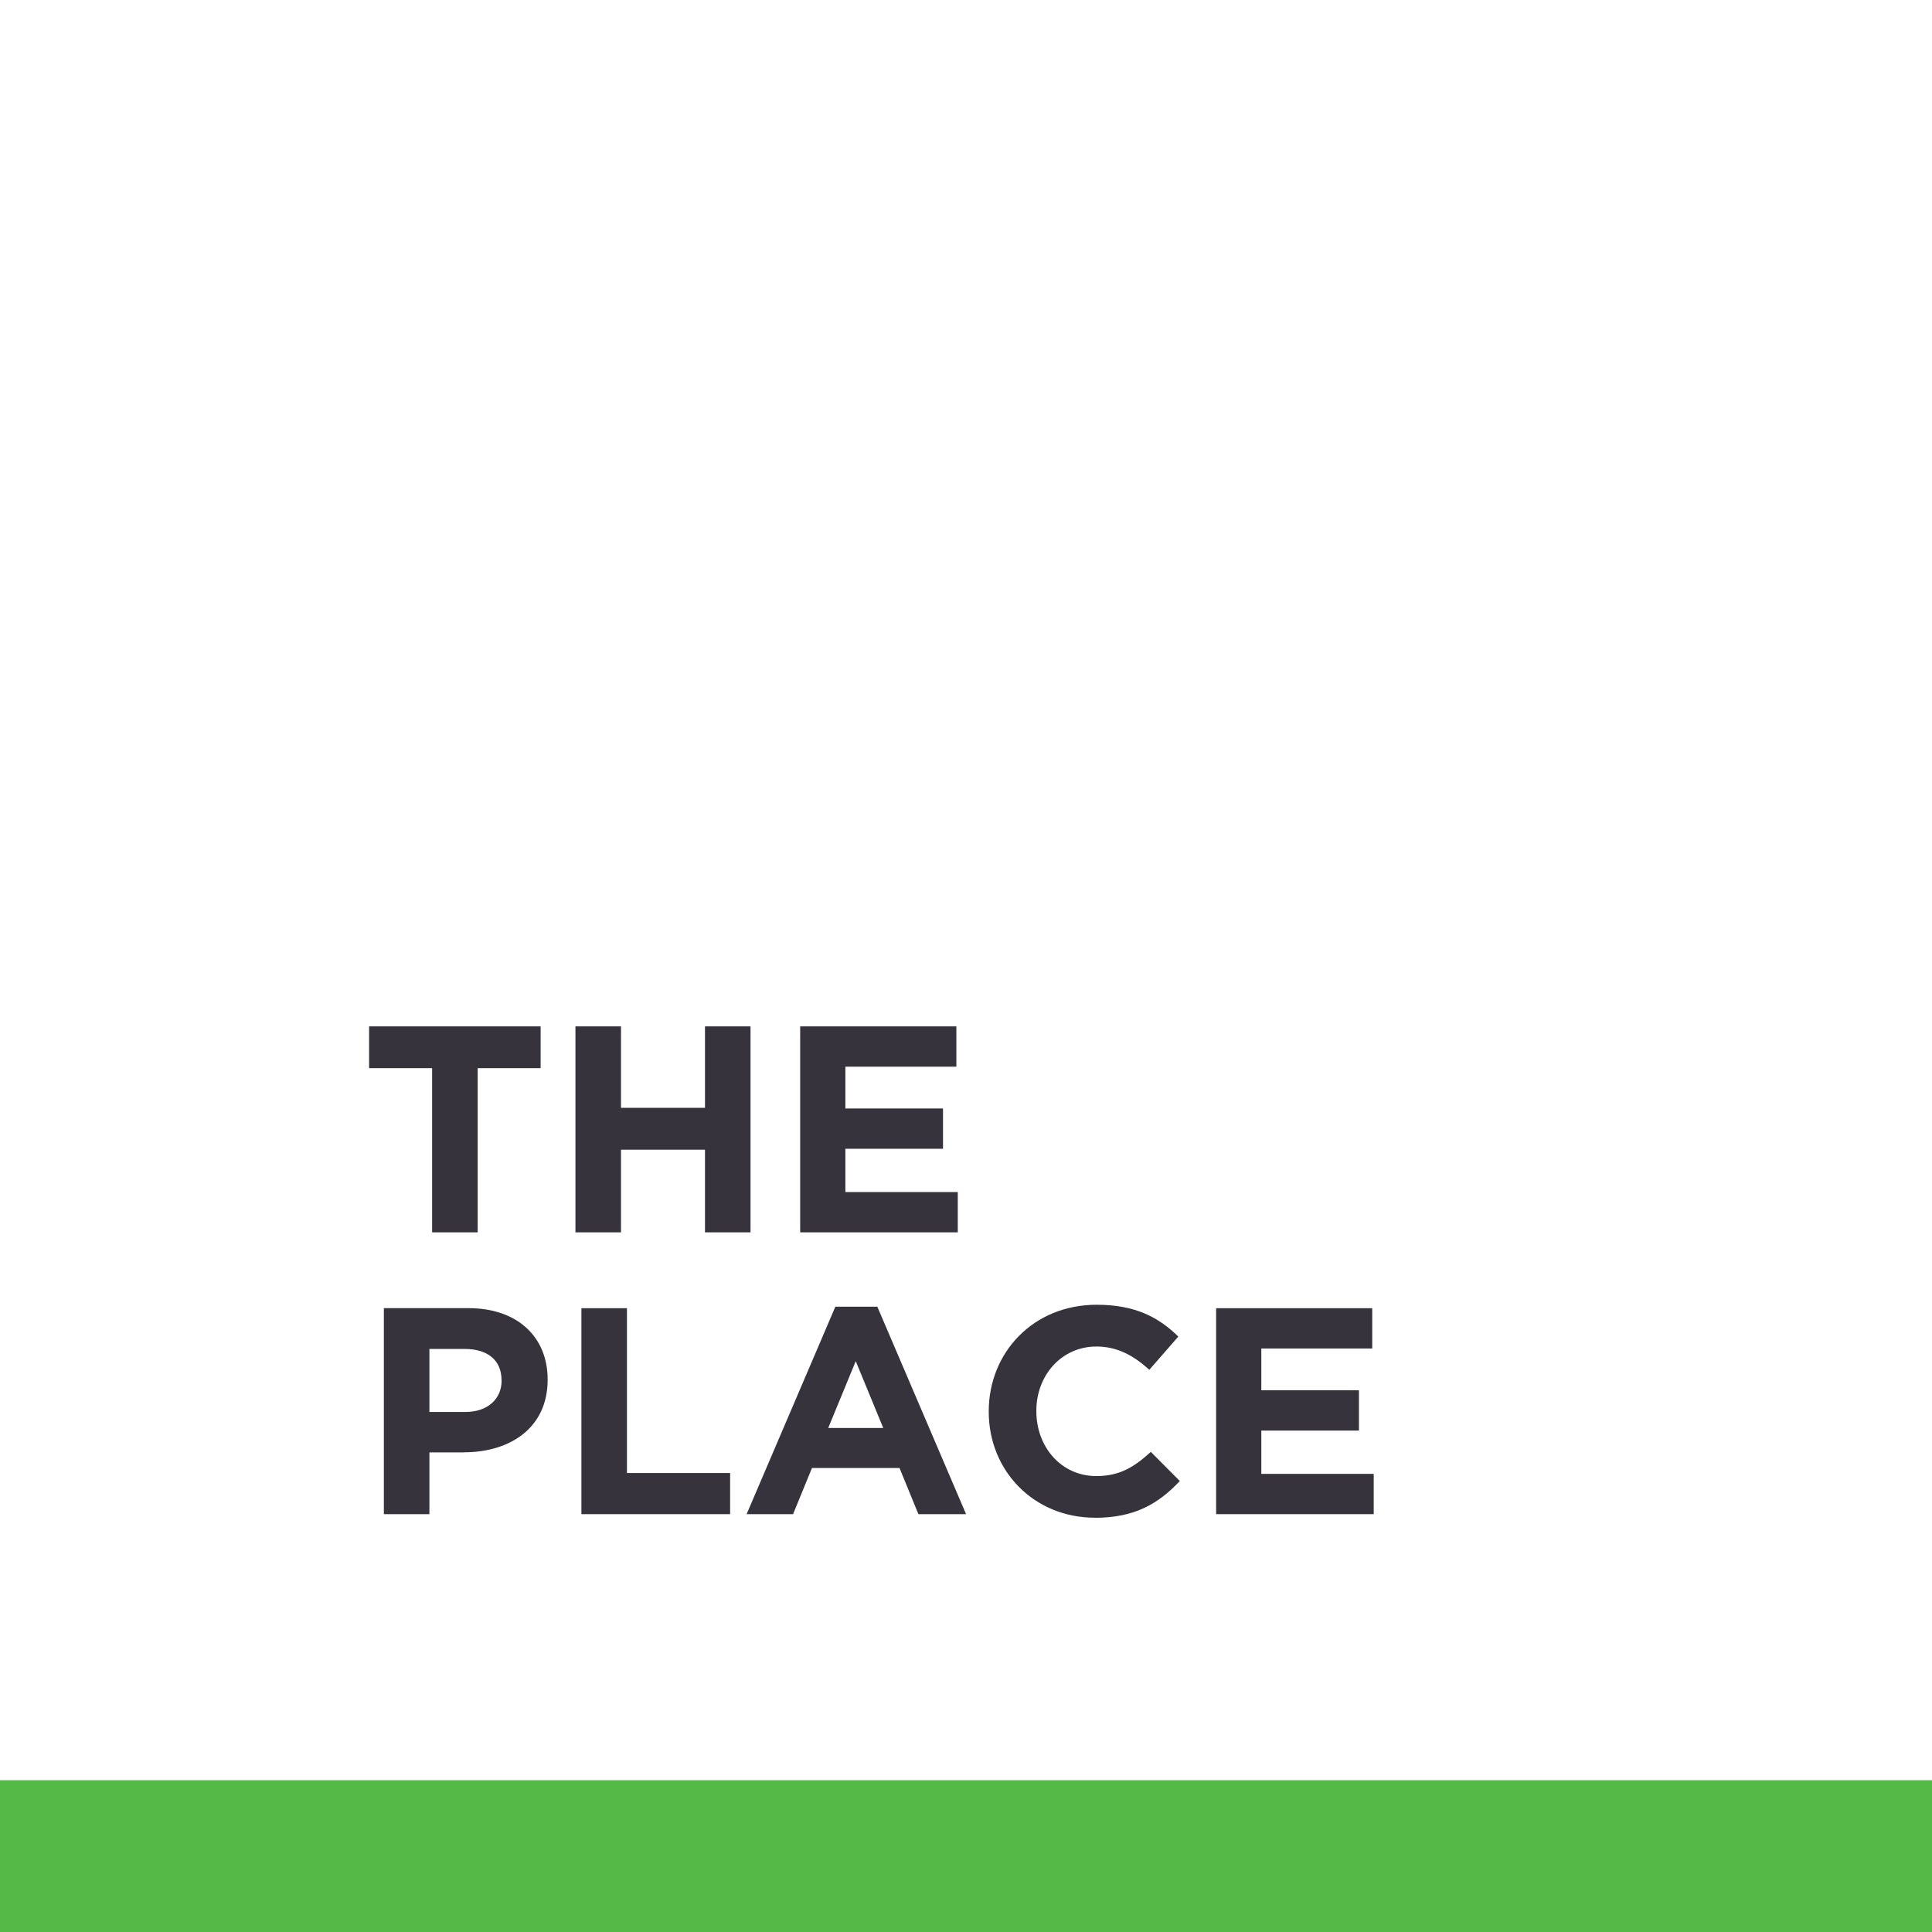
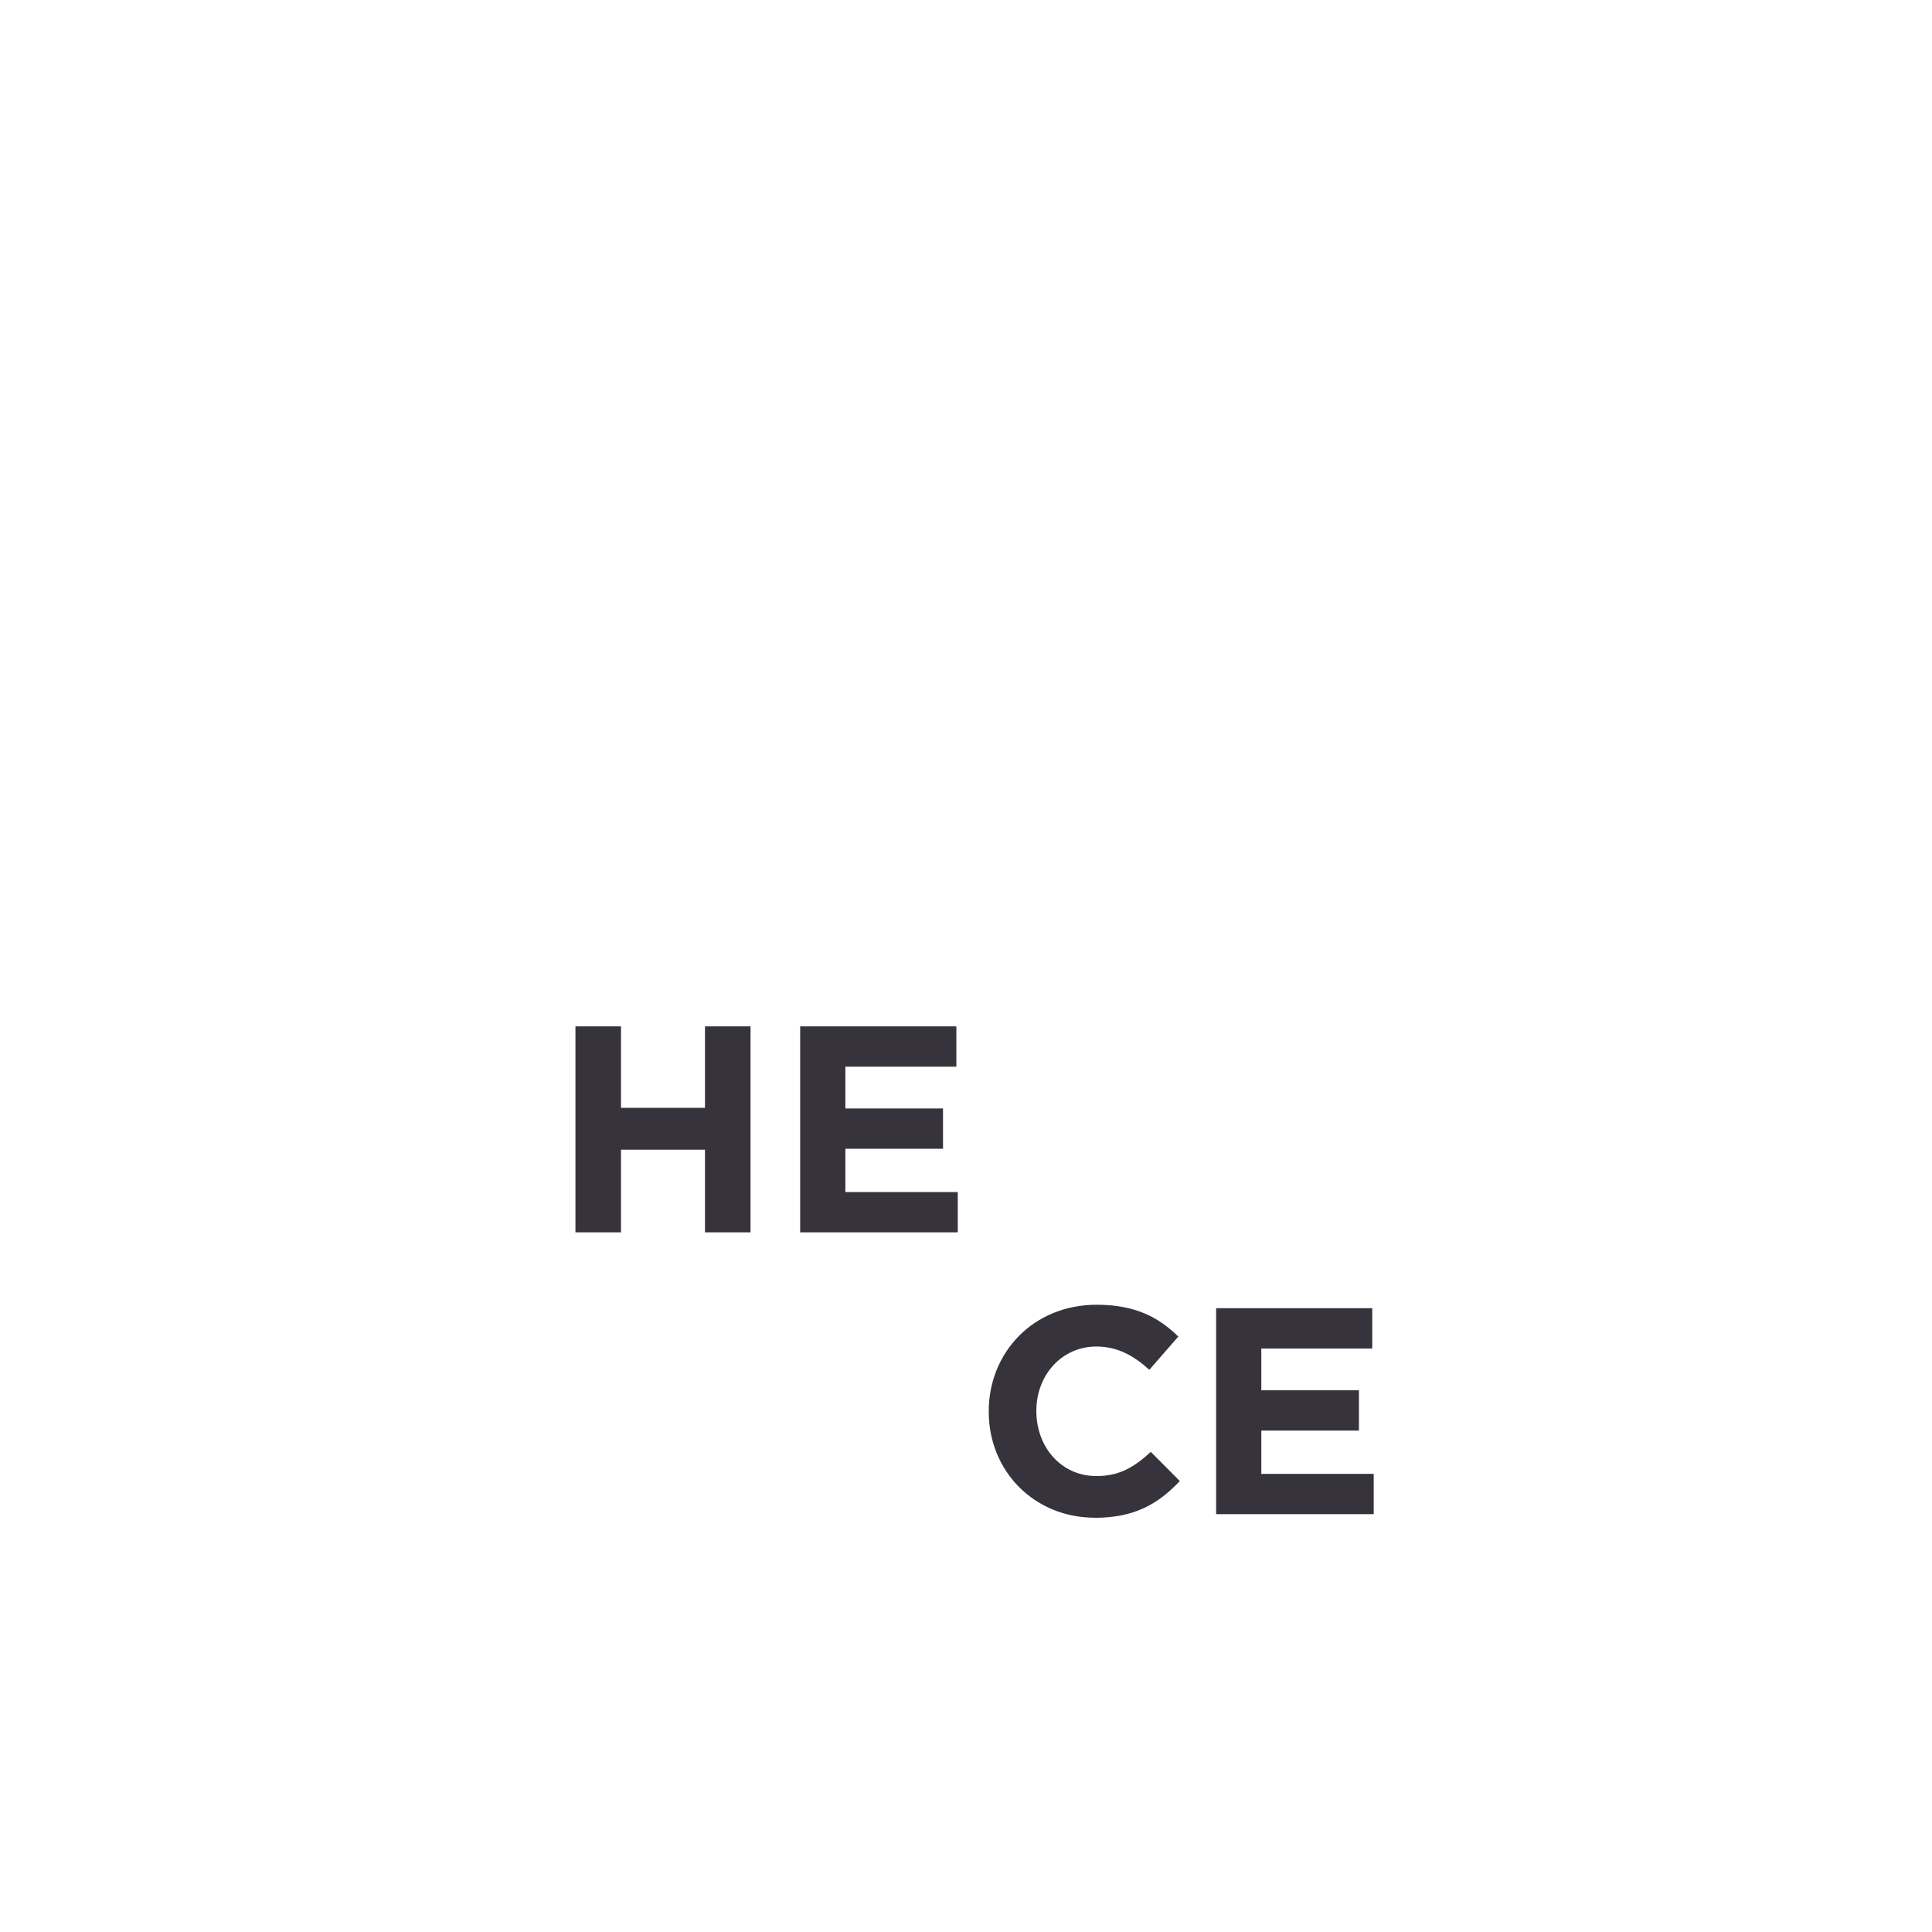
<svg xmlns="http://www.w3.org/2000/svg" width="140" height="140" viewBox="0 0 140 140" fill="none">
  <rect width="140" height="140" fill="white" />
-   <rect y="129" width="140" height="11" fill="#55B948" />
-   <path d="M34.614 77.403V89.3H31.313V77.403H26.746V74.375H39.175V77.403H34.614Z" fill="#36333C" />
  <path d="M51.086 89.3V83.311H45V89.3H41.699V74.375H45V80.278H51.086V74.375H54.386V89.3H51.086Z" fill="#36333C" />
  <path d="M57.984 89.3V74.375H69.302V77.296H61.259V80.324H68.334V83.244H61.259V86.38H69.404V89.3H57.984Z" fill="#36333C" />
-   <path d="M33.624 105.245H31.117V109.723H27.816V94.793H33.944C37.522 94.793 39.684 96.904 39.684 99.953V99.993C39.684 103.447 36.986 105.24 33.619 105.24M36.343 100.014C36.343 98.543 35.313 97.749 33.666 97.749H31.117V102.315H33.732C35.385 102.315 36.348 101.331 36.348 100.05V100.009L36.343 100.014Z" fill="#36333C" />
-   <path d="M42.131 109.722V94.797H45.431V106.74H52.907V109.722H42.131Z" fill="#36333C" />
-   <path d="M66.551 109.722L65.182 106.377H58.839L57.469 109.722H54.102L60.532 94.689H63.575L70.006 109.722H66.557H66.551ZM62.01 98.635L60.017 103.477H64.003L62.01 98.635Z" fill="#36333C" />
  <path d="M79.341 109.979C74.923 109.979 71.648 106.588 71.648 102.304V102.263C71.648 98.021 74.861 94.547 79.469 94.547C82.301 94.547 83.99 95.484 85.385 96.853L83.285 99.261C82.131 98.215 80.952 97.575 79.449 97.575C76.921 97.575 75.098 99.665 75.098 102.222V102.268C75.098 104.825 76.874 106.962 79.449 106.962C81.163 106.962 82.214 106.28 83.393 105.209L85.494 107.32C83.949 108.96 82.234 109.985 79.341 109.985" fill="#36333C" />
  <path d="M88.125 109.722V94.797H99.437V97.717H91.4V100.745H98.474V103.666H91.4V106.802H99.545V109.722H88.125Z" fill="#36333C" />
</svg>